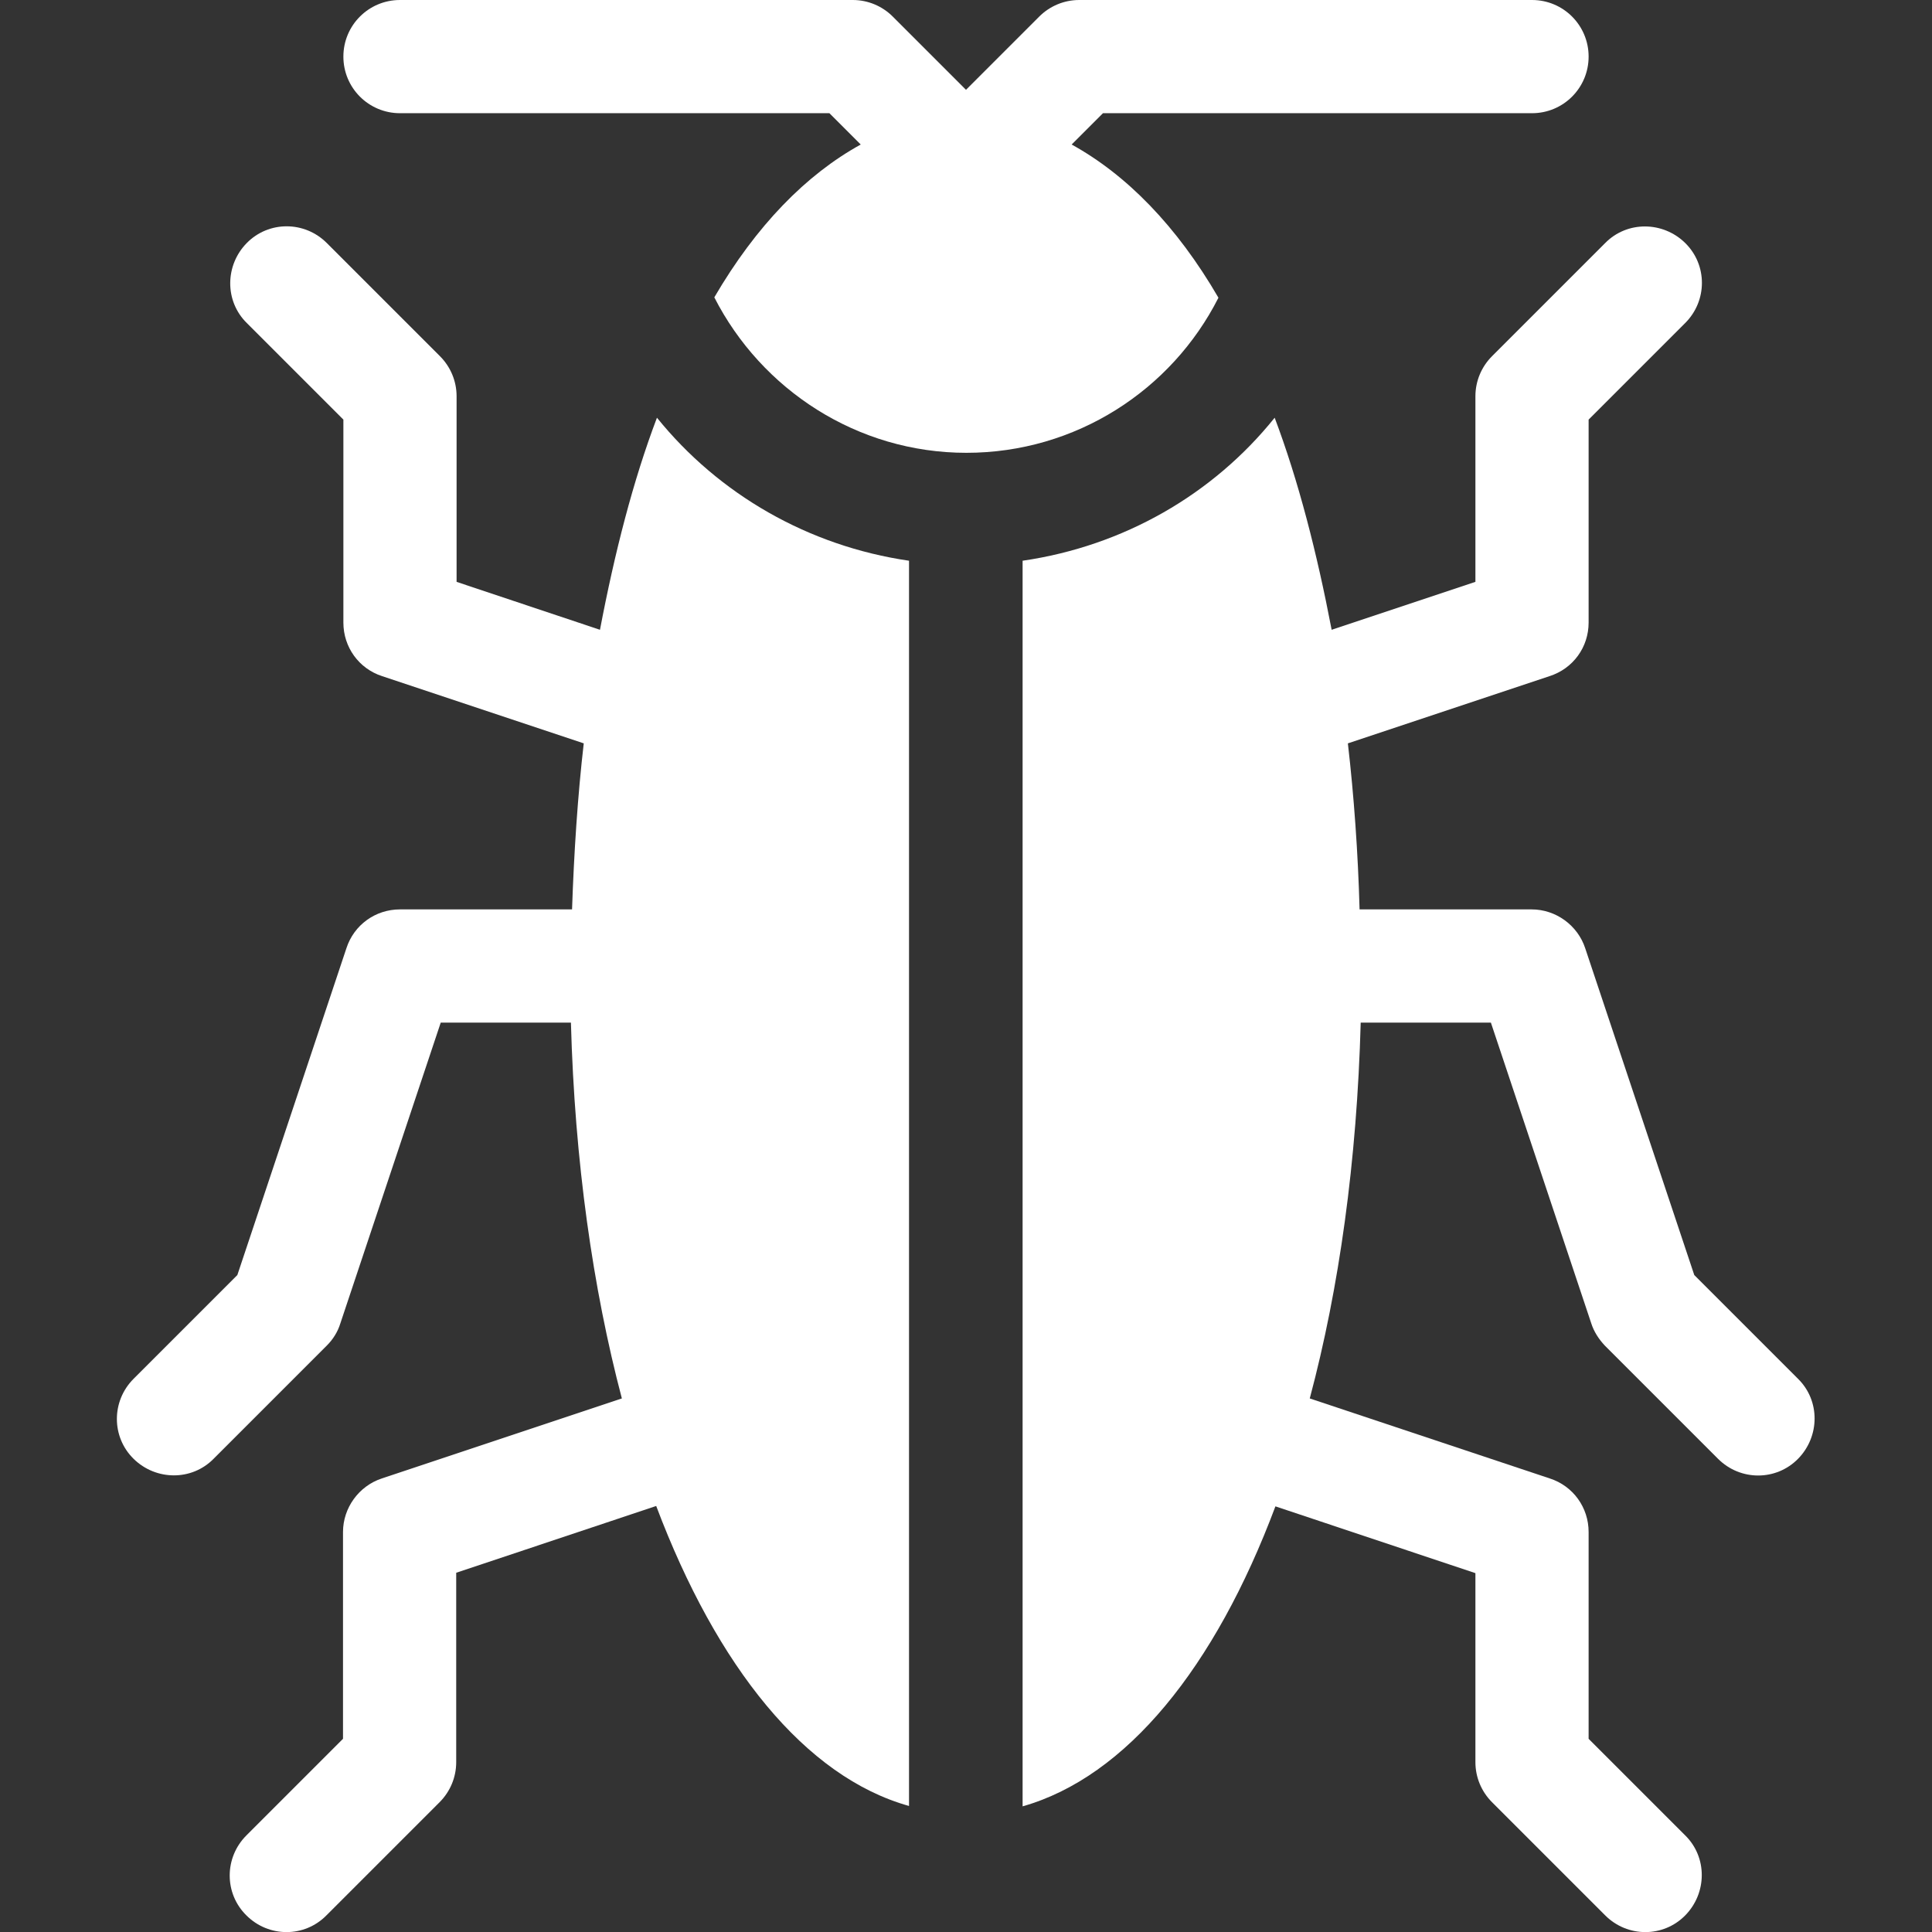
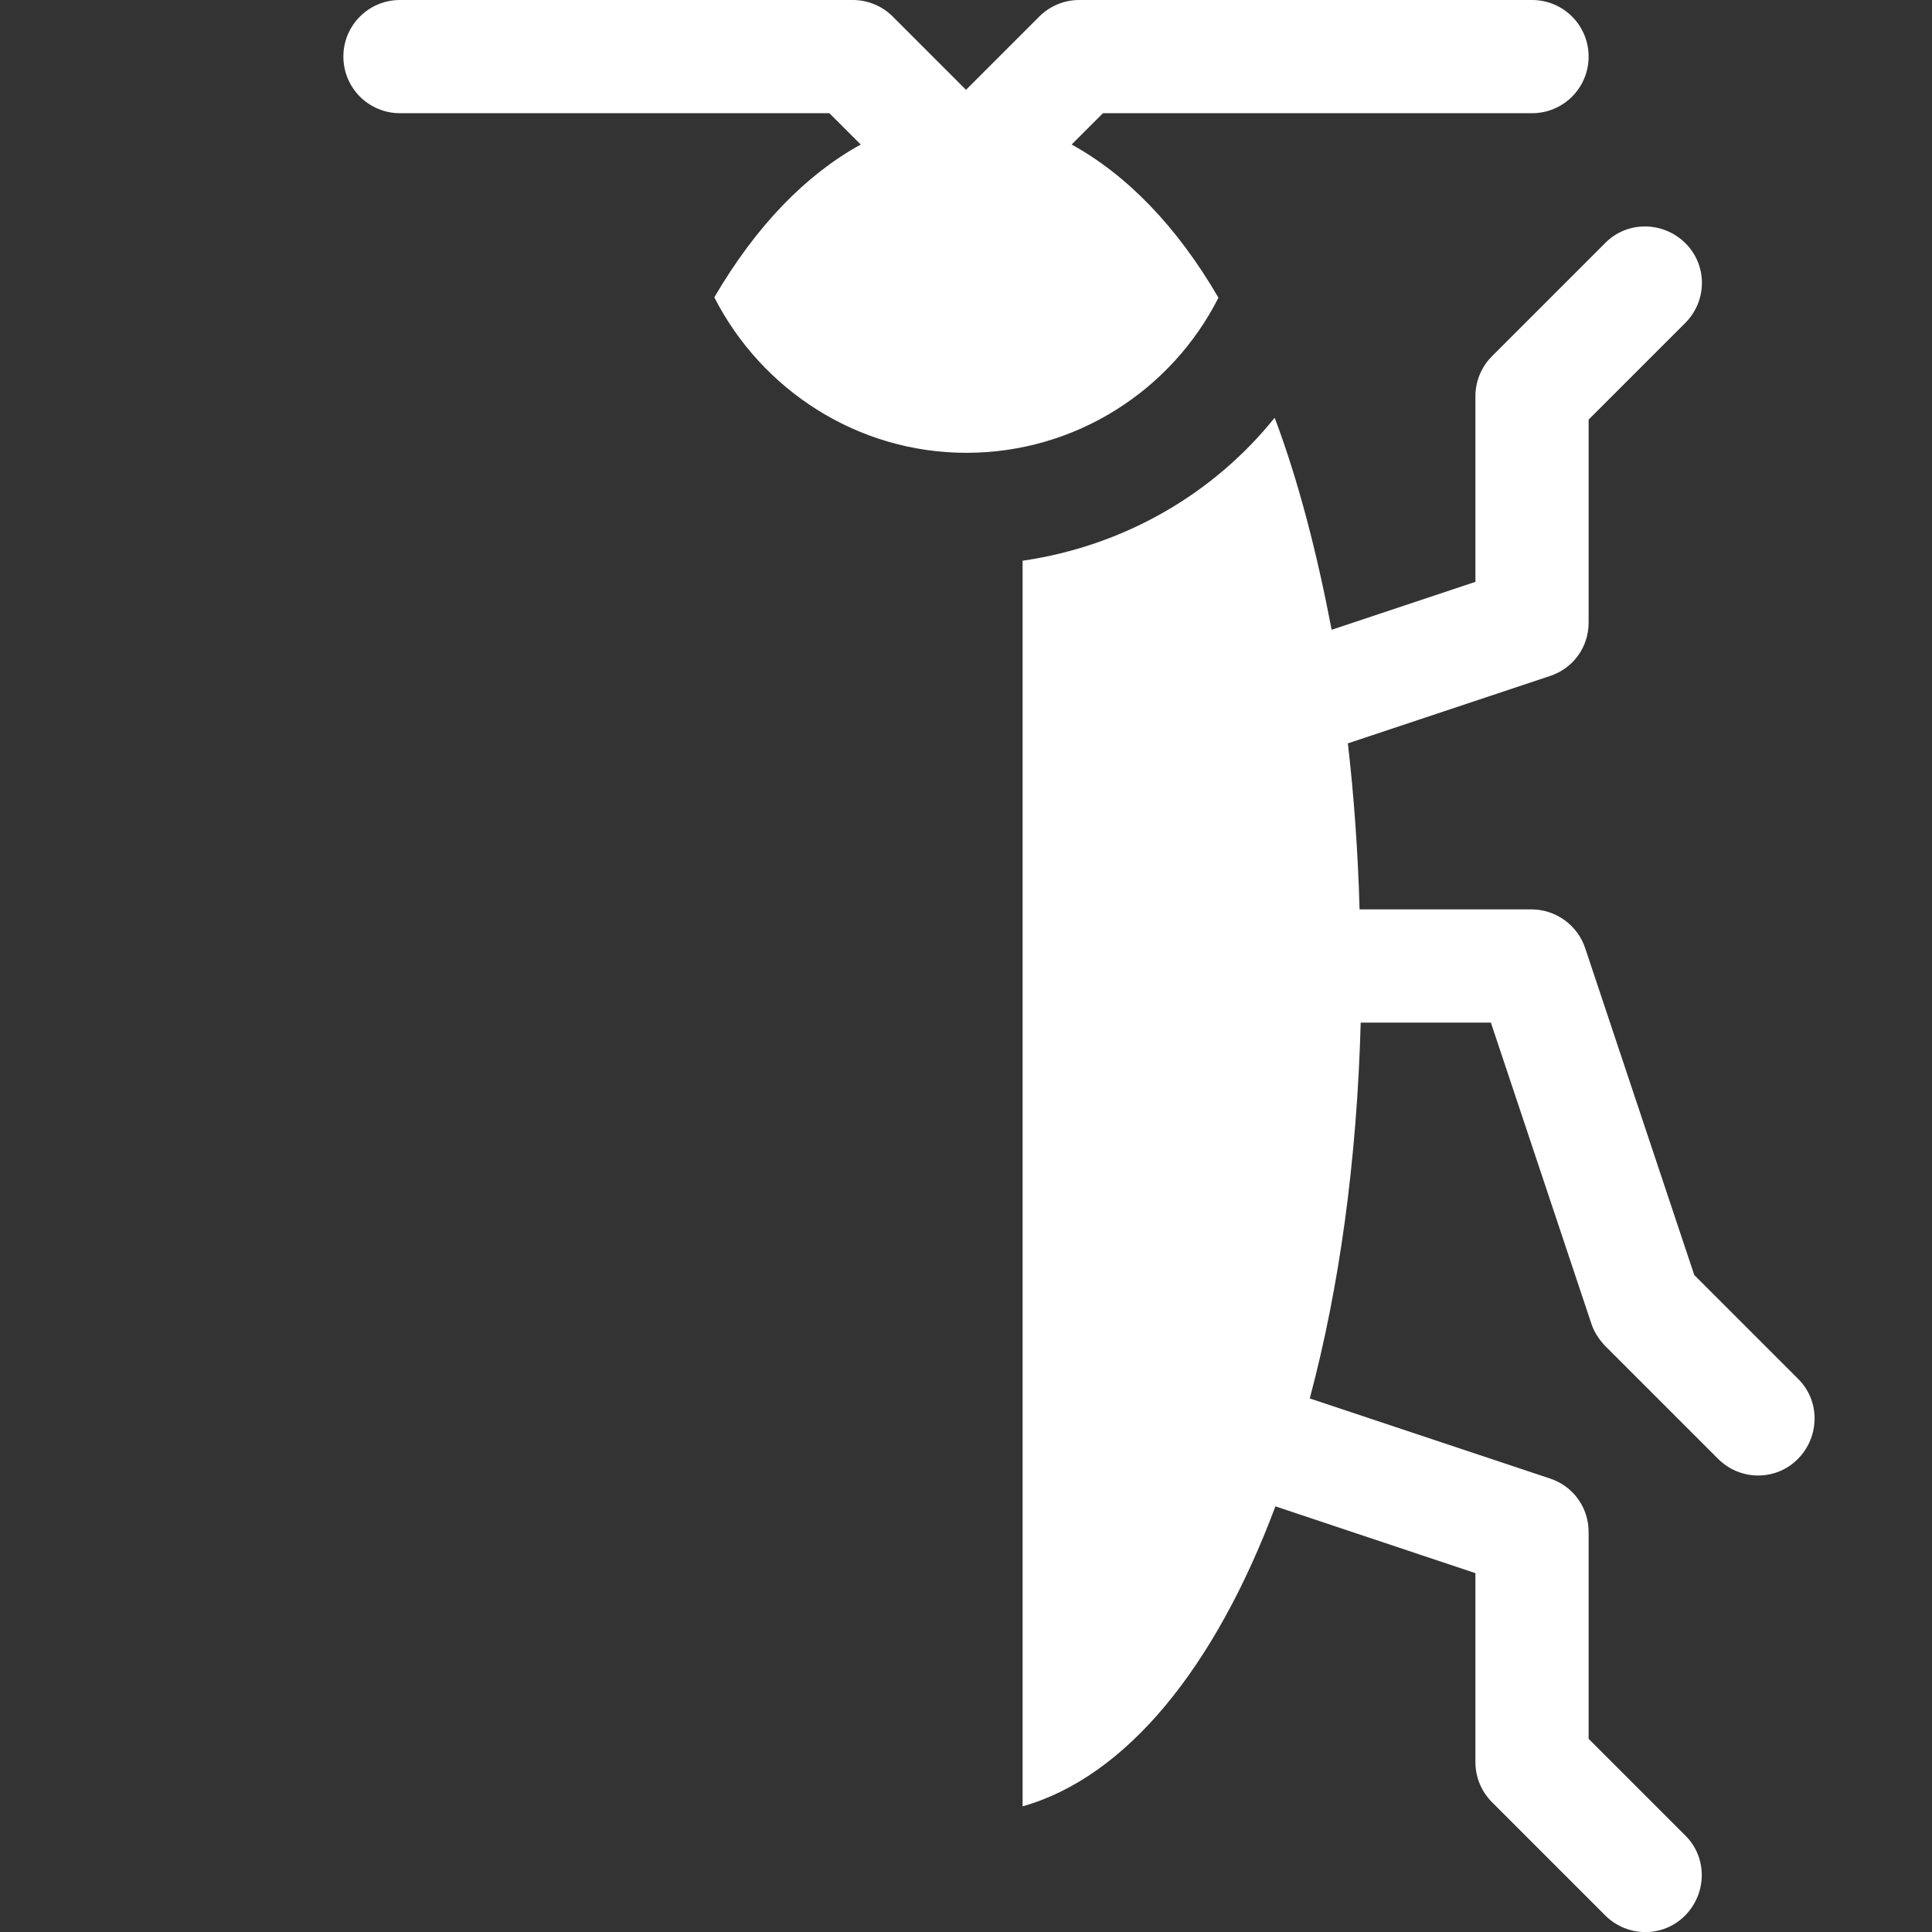
<svg xmlns="http://www.w3.org/2000/svg" version="1.1" id="Capa_1" x="0px" y="0px" viewBox="0 0 512 512" style="enable-background:new 0 0 512 512;" xml:space="preserve">
  <rect x="0" y="0" width="512" height="512" fill="#333333" stroke="none" />
  <style type="text/css">
	.st0{fill:#FFFFFF;}
</style>
  <g>
    <path class="st0" d="M421,165v-53.8l25.6-25.6c5.9-5.9,5.9-15.4,0-21.2s-15.4-5.9-21.2,0l-30,30c-2.8,2.8-4.4,6.6-4.4,10.6v49.2   l-38.1,12.7c-3.9-20.4-8.8-39.5-15.1-56.2c-16.3,20.3-40,34-66.8,37.9v330.1c27.5-7.8,51-36.8,67-79.5l53,17.7V467   c0,4,1.6,7.8,4.4,10.6l30,30c5.9,5.9,15.4,5.9,21.2,0s5.9-15.4,0-21.2L421,460.8V406c0-6.5-4.1-12.2-10.3-14.2l-63.6-21.2   c7.8-29.2,12.5-62.9,13.5-99.6h34.5l26.6,79.7c0.7,2.2,2,4.2,3.6,5.9l30,30c5.9,5.9,15.4,5.9,21.2,0s5.9-15.4,0-21.2l-27.5-27.5   l-28.9-86.6c-2-6.1-7.8-10.3-14.2-10.3h-45.6c-0.4-14.9-1.5-30.2-3.1-44l53.4-17.8C416.9,177.2,421,171.5,421,165z" />
-     <path class="st0" d="M106,241c-6.5,0-12.2,4.1-14.2,10.3l-28.9,86.6l-27.5,27.5c-5.9,5.9-5.9,15.4,0,21.2s15.4,5.9,21.2,0l30-30   c1.6-1.6,2.9-3.6,3.6-5.9l26.6-79.7h34.5c1,36.7,5.8,70.4,13.5,99.6l-63.6,21.2c-6.1,2-10.3,7.8-10.3,14.2v54.8l-25.6,25.6   c-5.9,5.9-5.9,15.4,0,21.2c5.9,5.9,15.4,5.9,21.2,0l30-30c2.8-2.8,4.4-6.6,4.4-10.6v-50.2l53-17.7c16.1,42.7,39.5,71.8,67,79.5   V148.6c-26.7-3.9-50.4-17.6-66.8-37.9c-6.3,16.6-11.2,35.7-15.1,56.2L121,154.2V105c0-4-1.6-7.8-4.4-10.6l-30-30   c-5.9-5.9-15.4-5.9-21.2,0s-5.9,15.4,0,21.2L91,111.2V165c0,6.5,4.1,12.2,10.3,14.2l53.4,17.8c-1.6,13.8-2.6,29.1-3.1,44H106z" />
    <path class="st0" d="M406,0H286c-4,0-7.8,1.6-10.6,4.4L256,23.8L236.6,4.4C233.8,1.6,230,0,226,0H106c-8.3,0-15,6.7-15,15   s6.7,15,15,15h113.8l8.3,8.3c-14.5,8-27.7,21.5-38.8,40.5c12.5,24.5,37.9,41.2,66.8,41.2c29,0,54.4-16.6,66.8-41.1   c-11.1-19.1-24.4-32.6-38.9-40.6l8.3-8.3H406c8.3,0,15-6.7,15-15S414.3,0,406,0z" />
  </g>
</svg>